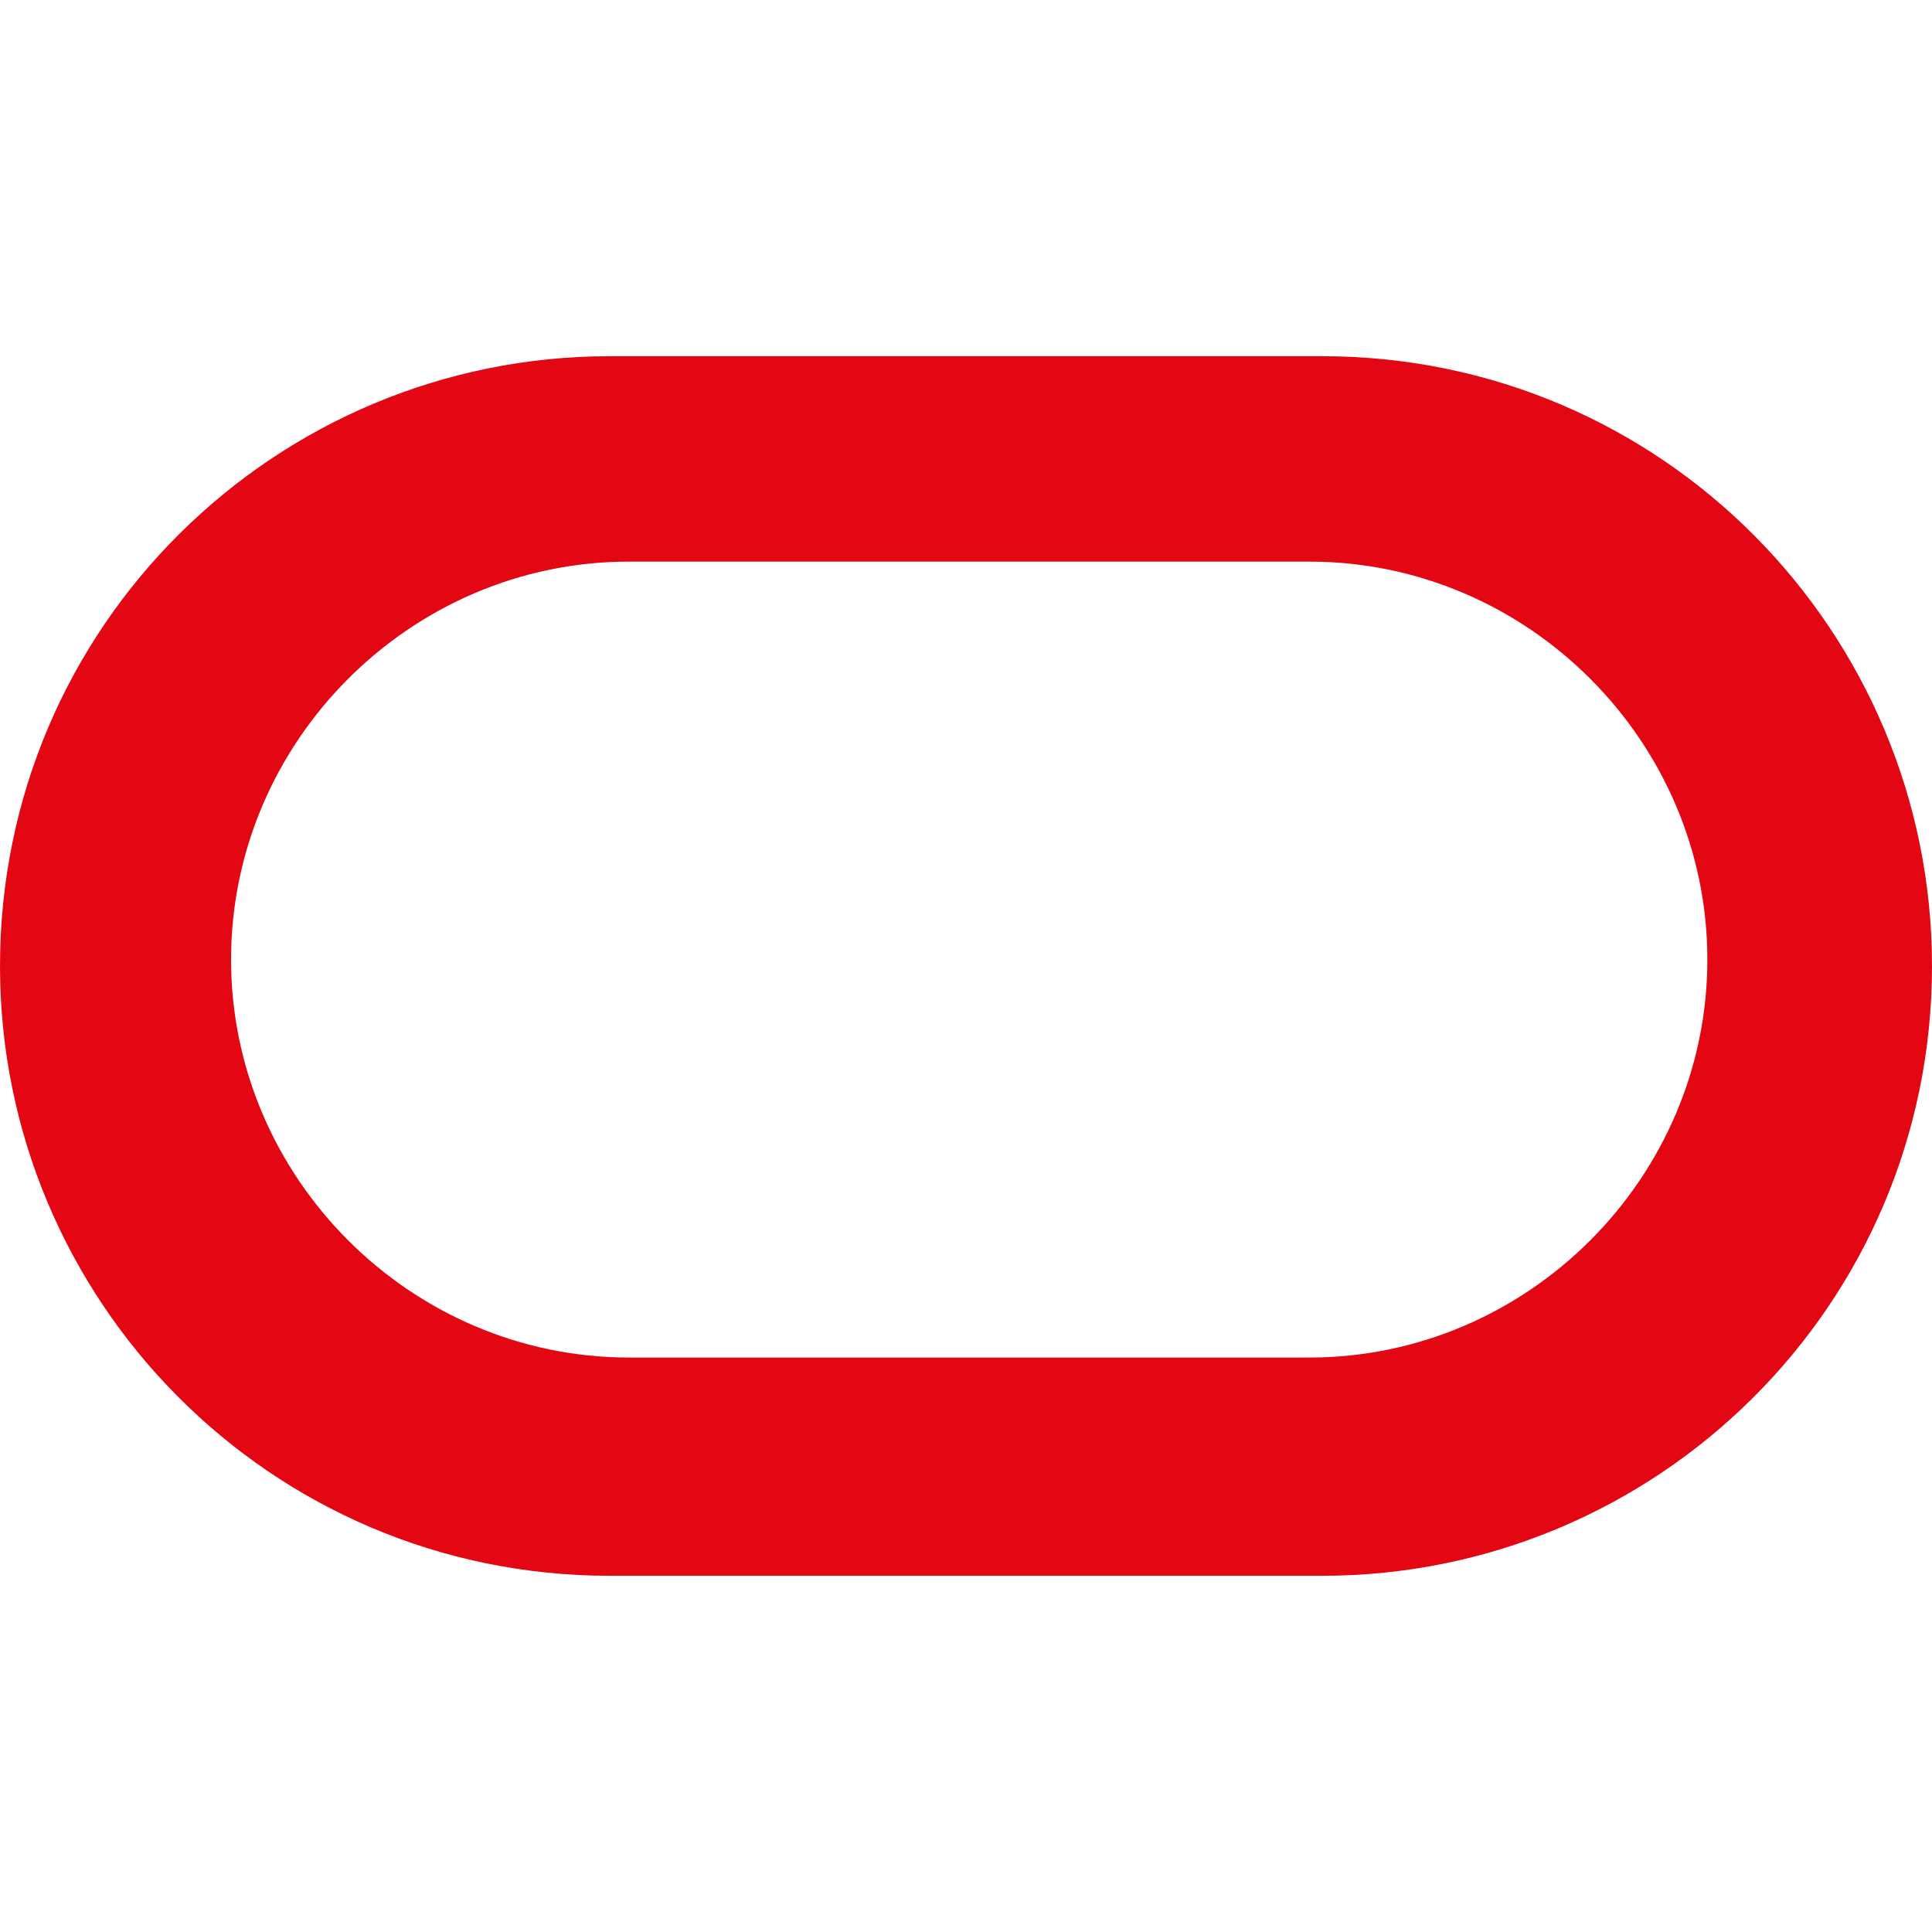
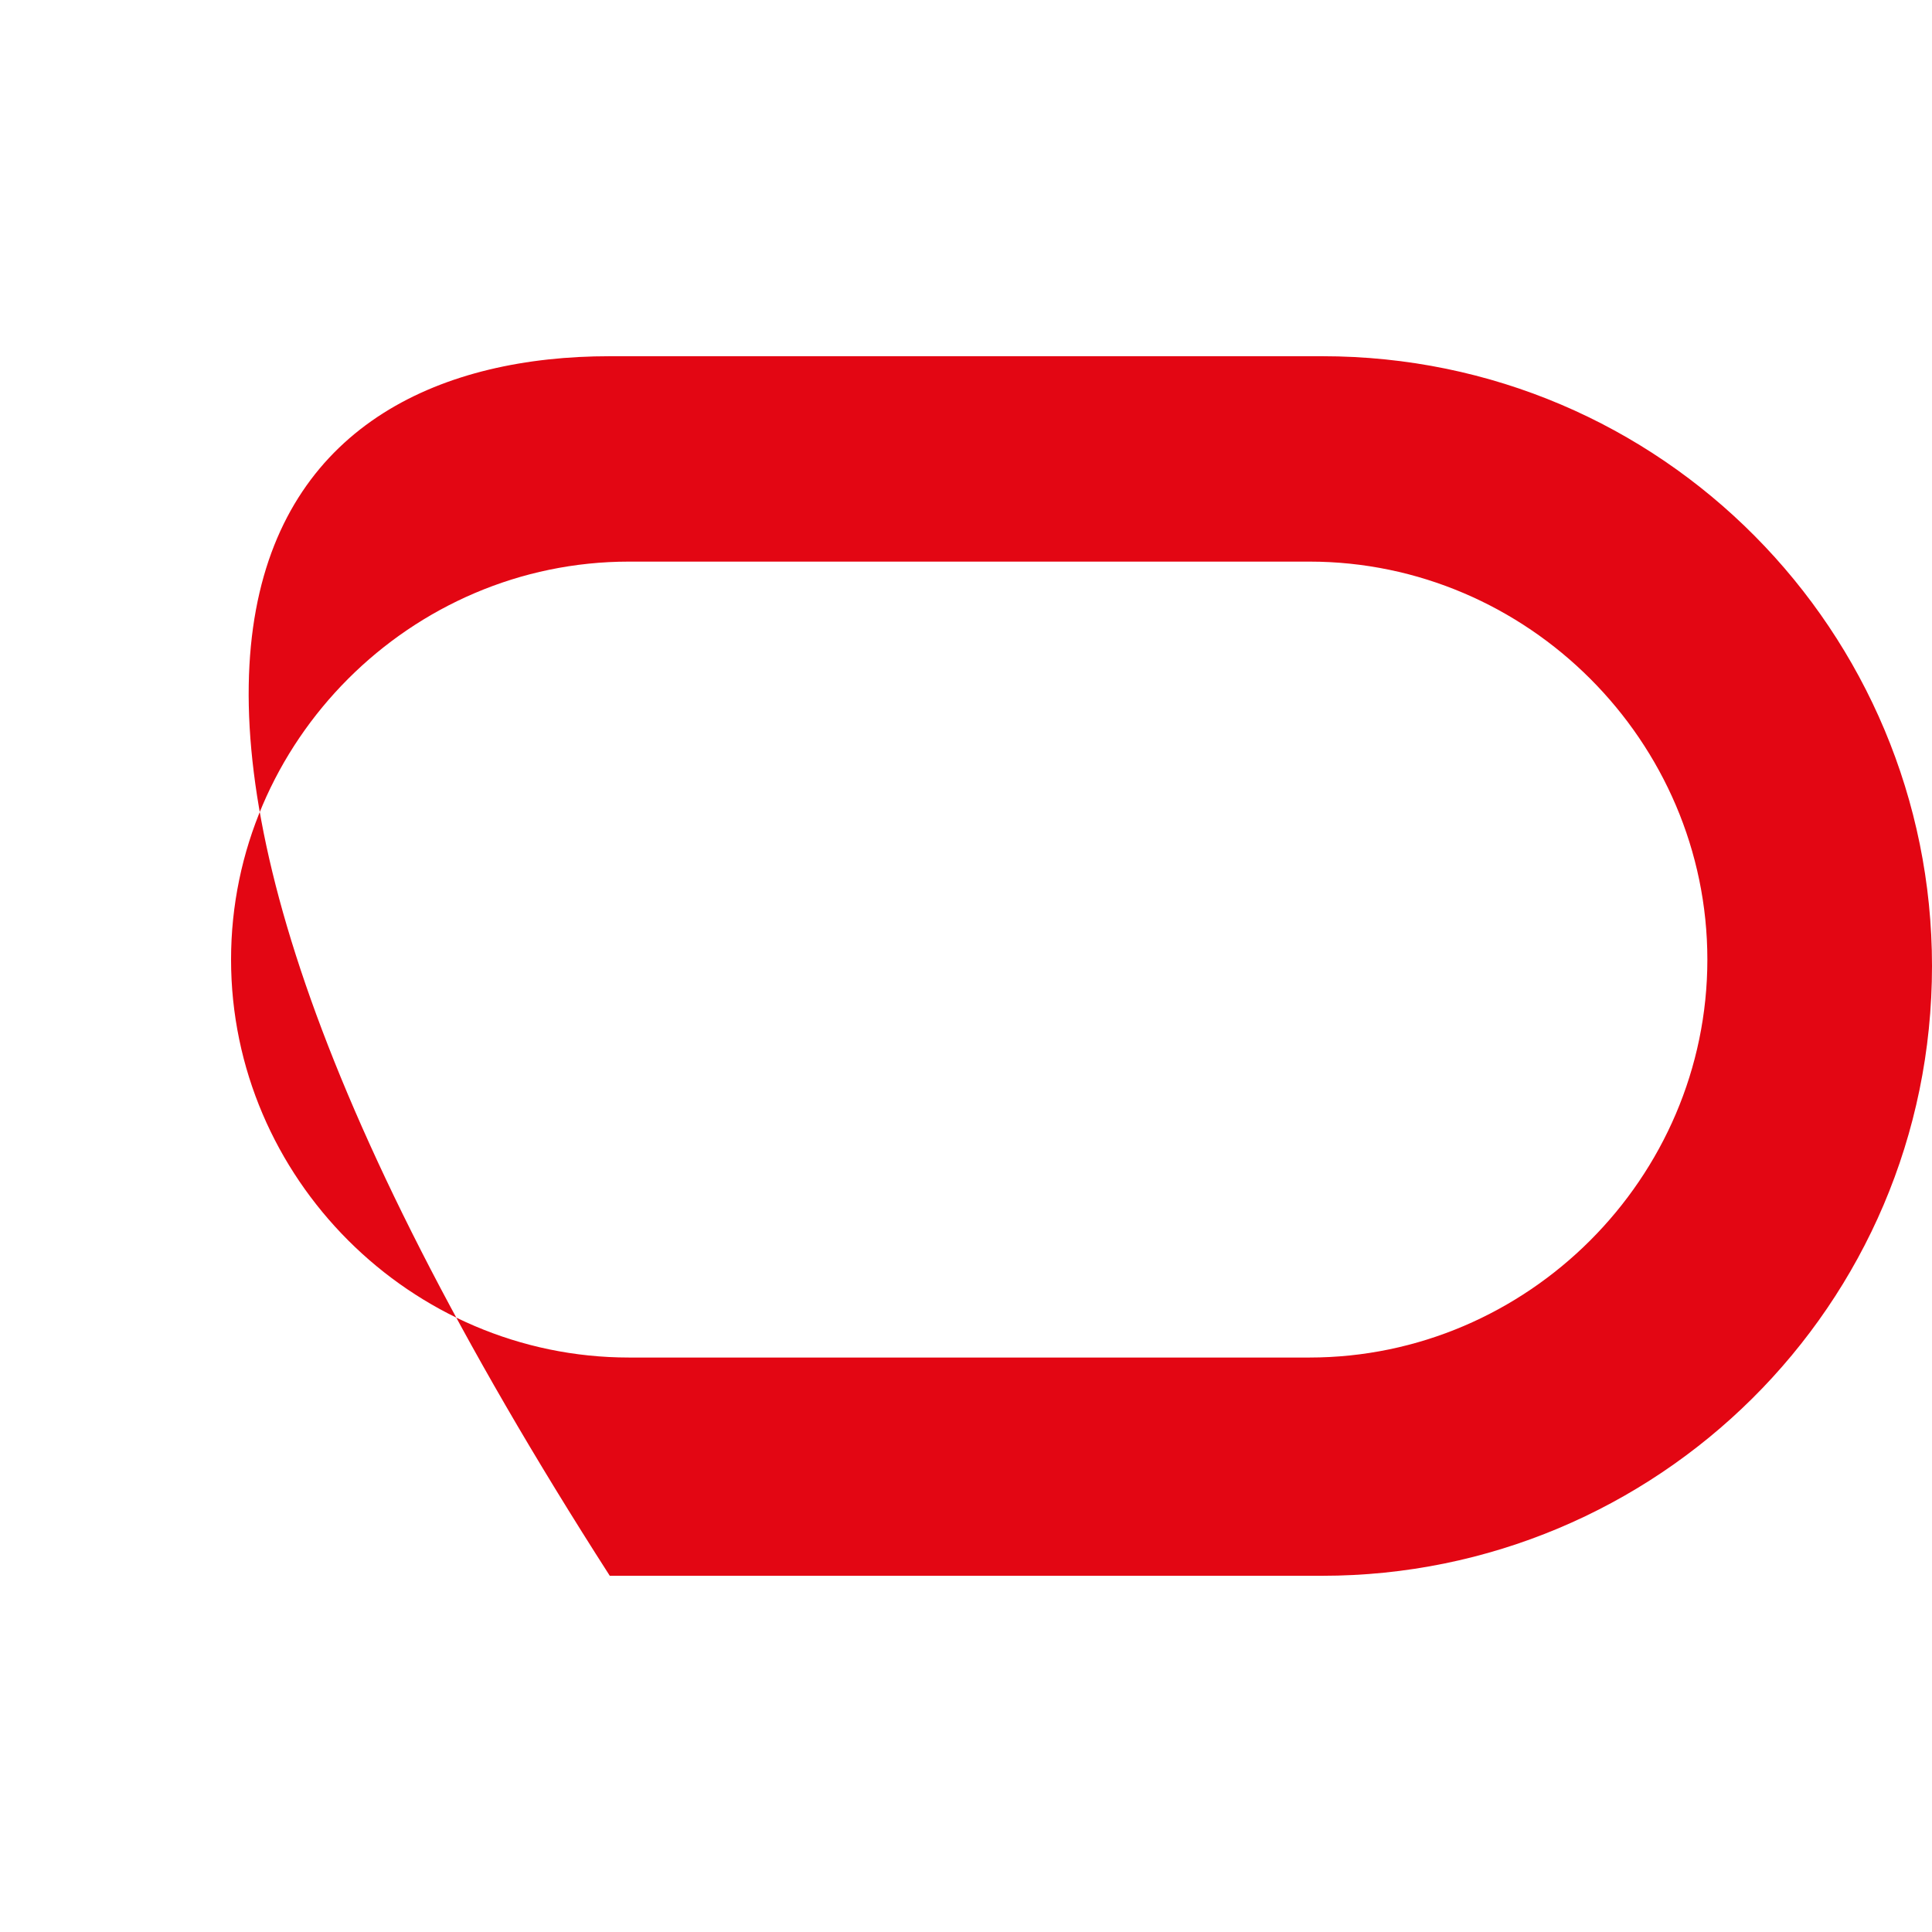
<svg xmlns="http://www.w3.org/2000/svg" width="500" zoomAndPan="magnify" viewBox="0 0 375 375" height="500" preserveAspectRatio="xMidYMid meet" version="1.0">
-   <rect x="-37.5" width="450" fill="#ffffff" y="-37.5" height="450" fill-opacity="1" />
-   <path fill="#e30613" d="M 118.359 305.859 C 52.324 305.859 0 252.281 0 187.5 C 0 121.465 53.57 69.141 118.359 69.141 L 256.641 69.141 C 322.676 69.141 375 122.719 375 187.5 C 375 253.535 321.43 305.859 256.641 305.859 Z M 254.156 263.496 C 296.52 263.496 331.398 228.617 331.398 186.254 C 331.398 143.891 296.52 109.008 254.156 109.008 L 122.09 109.008 C 79.73 109.008 44.848 143.891 44.848 186.254 C 44.848 228.617 79.734 263.496 122.09 263.496 Z M 254.156 263.496 " fill-opacity="1" fill-rule="nonzero" />
+   <path fill="#e30613" d="M 118.359 305.859 C 0 121.465 53.57 69.141 118.359 69.141 L 256.641 69.141 C 322.676 69.141 375 122.719 375 187.5 C 375 253.535 321.43 305.859 256.641 305.859 Z M 254.156 263.496 C 296.52 263.496 331.398 228.617 331.398 186.254 C 331.398 143.891 296.52 109.008 254.156 109.008 L 122.09 109.008 C 79.73 109.008 44.848 143.891 44.848 186.254 C 44.848 228.617 79.734 263.496 122.09 263.496 Z M 254.156 263.496 " fill-opacity="1" fill-rule="nonzero" />
</svg>